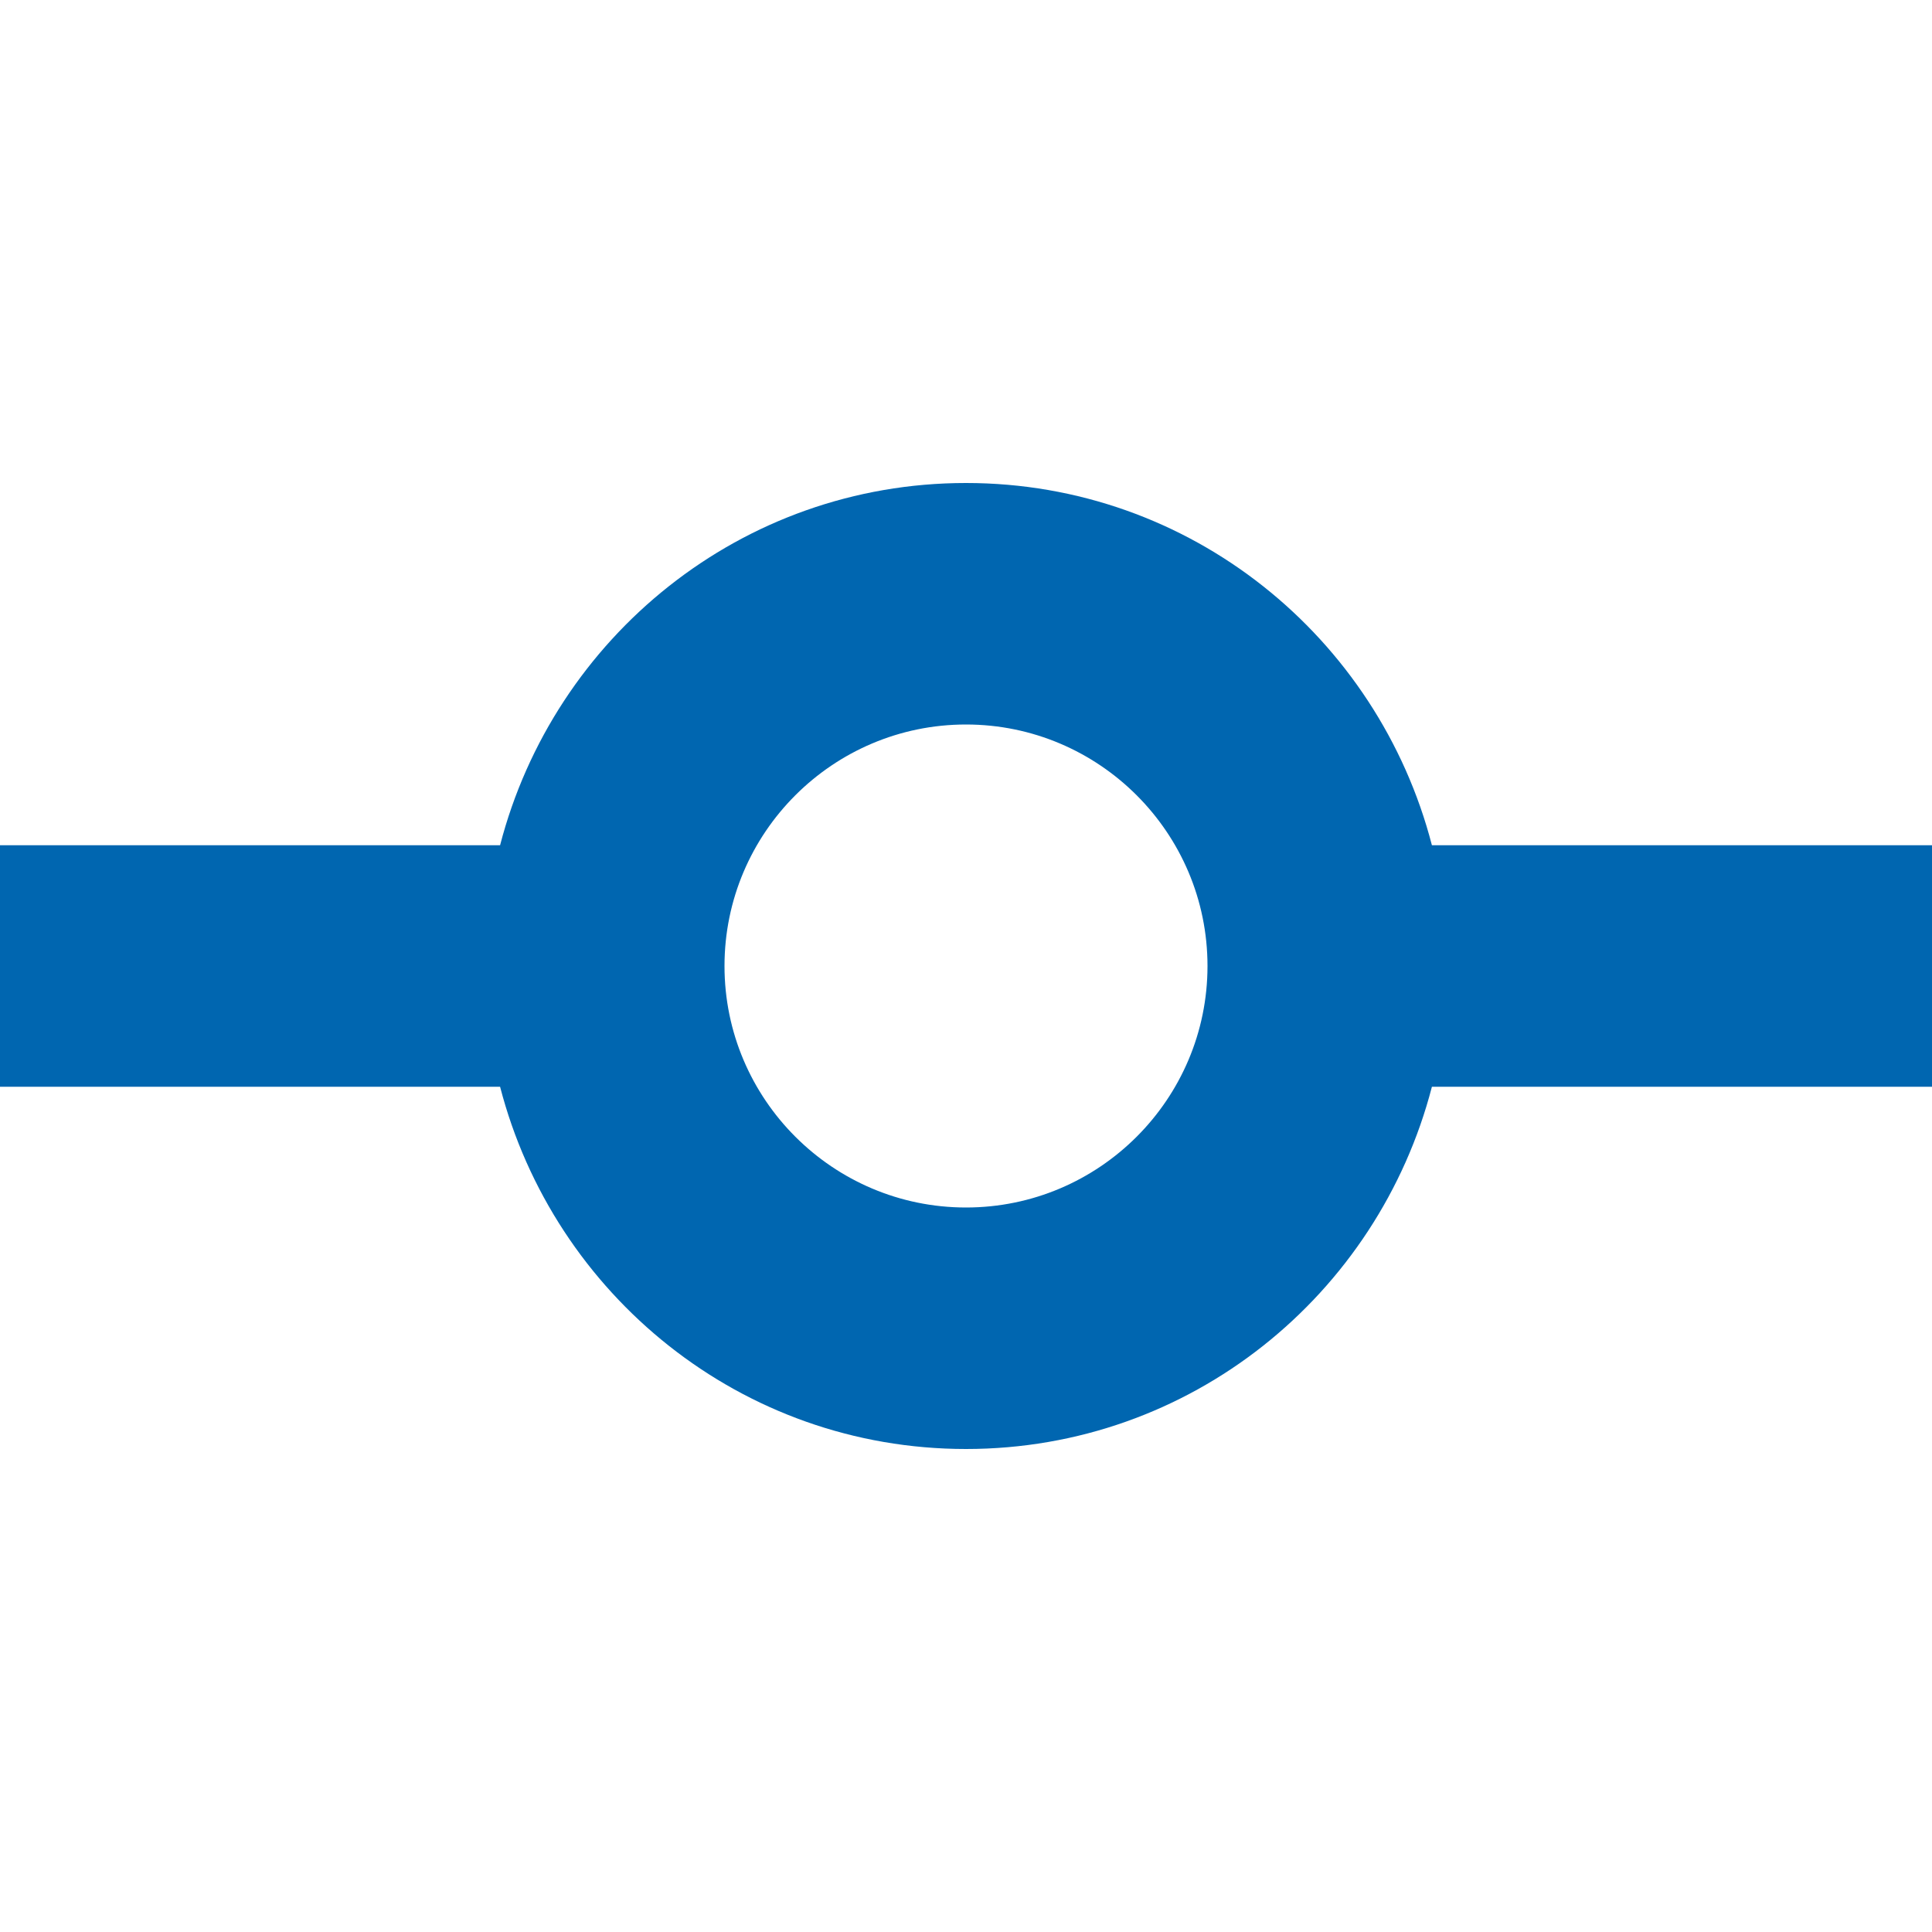
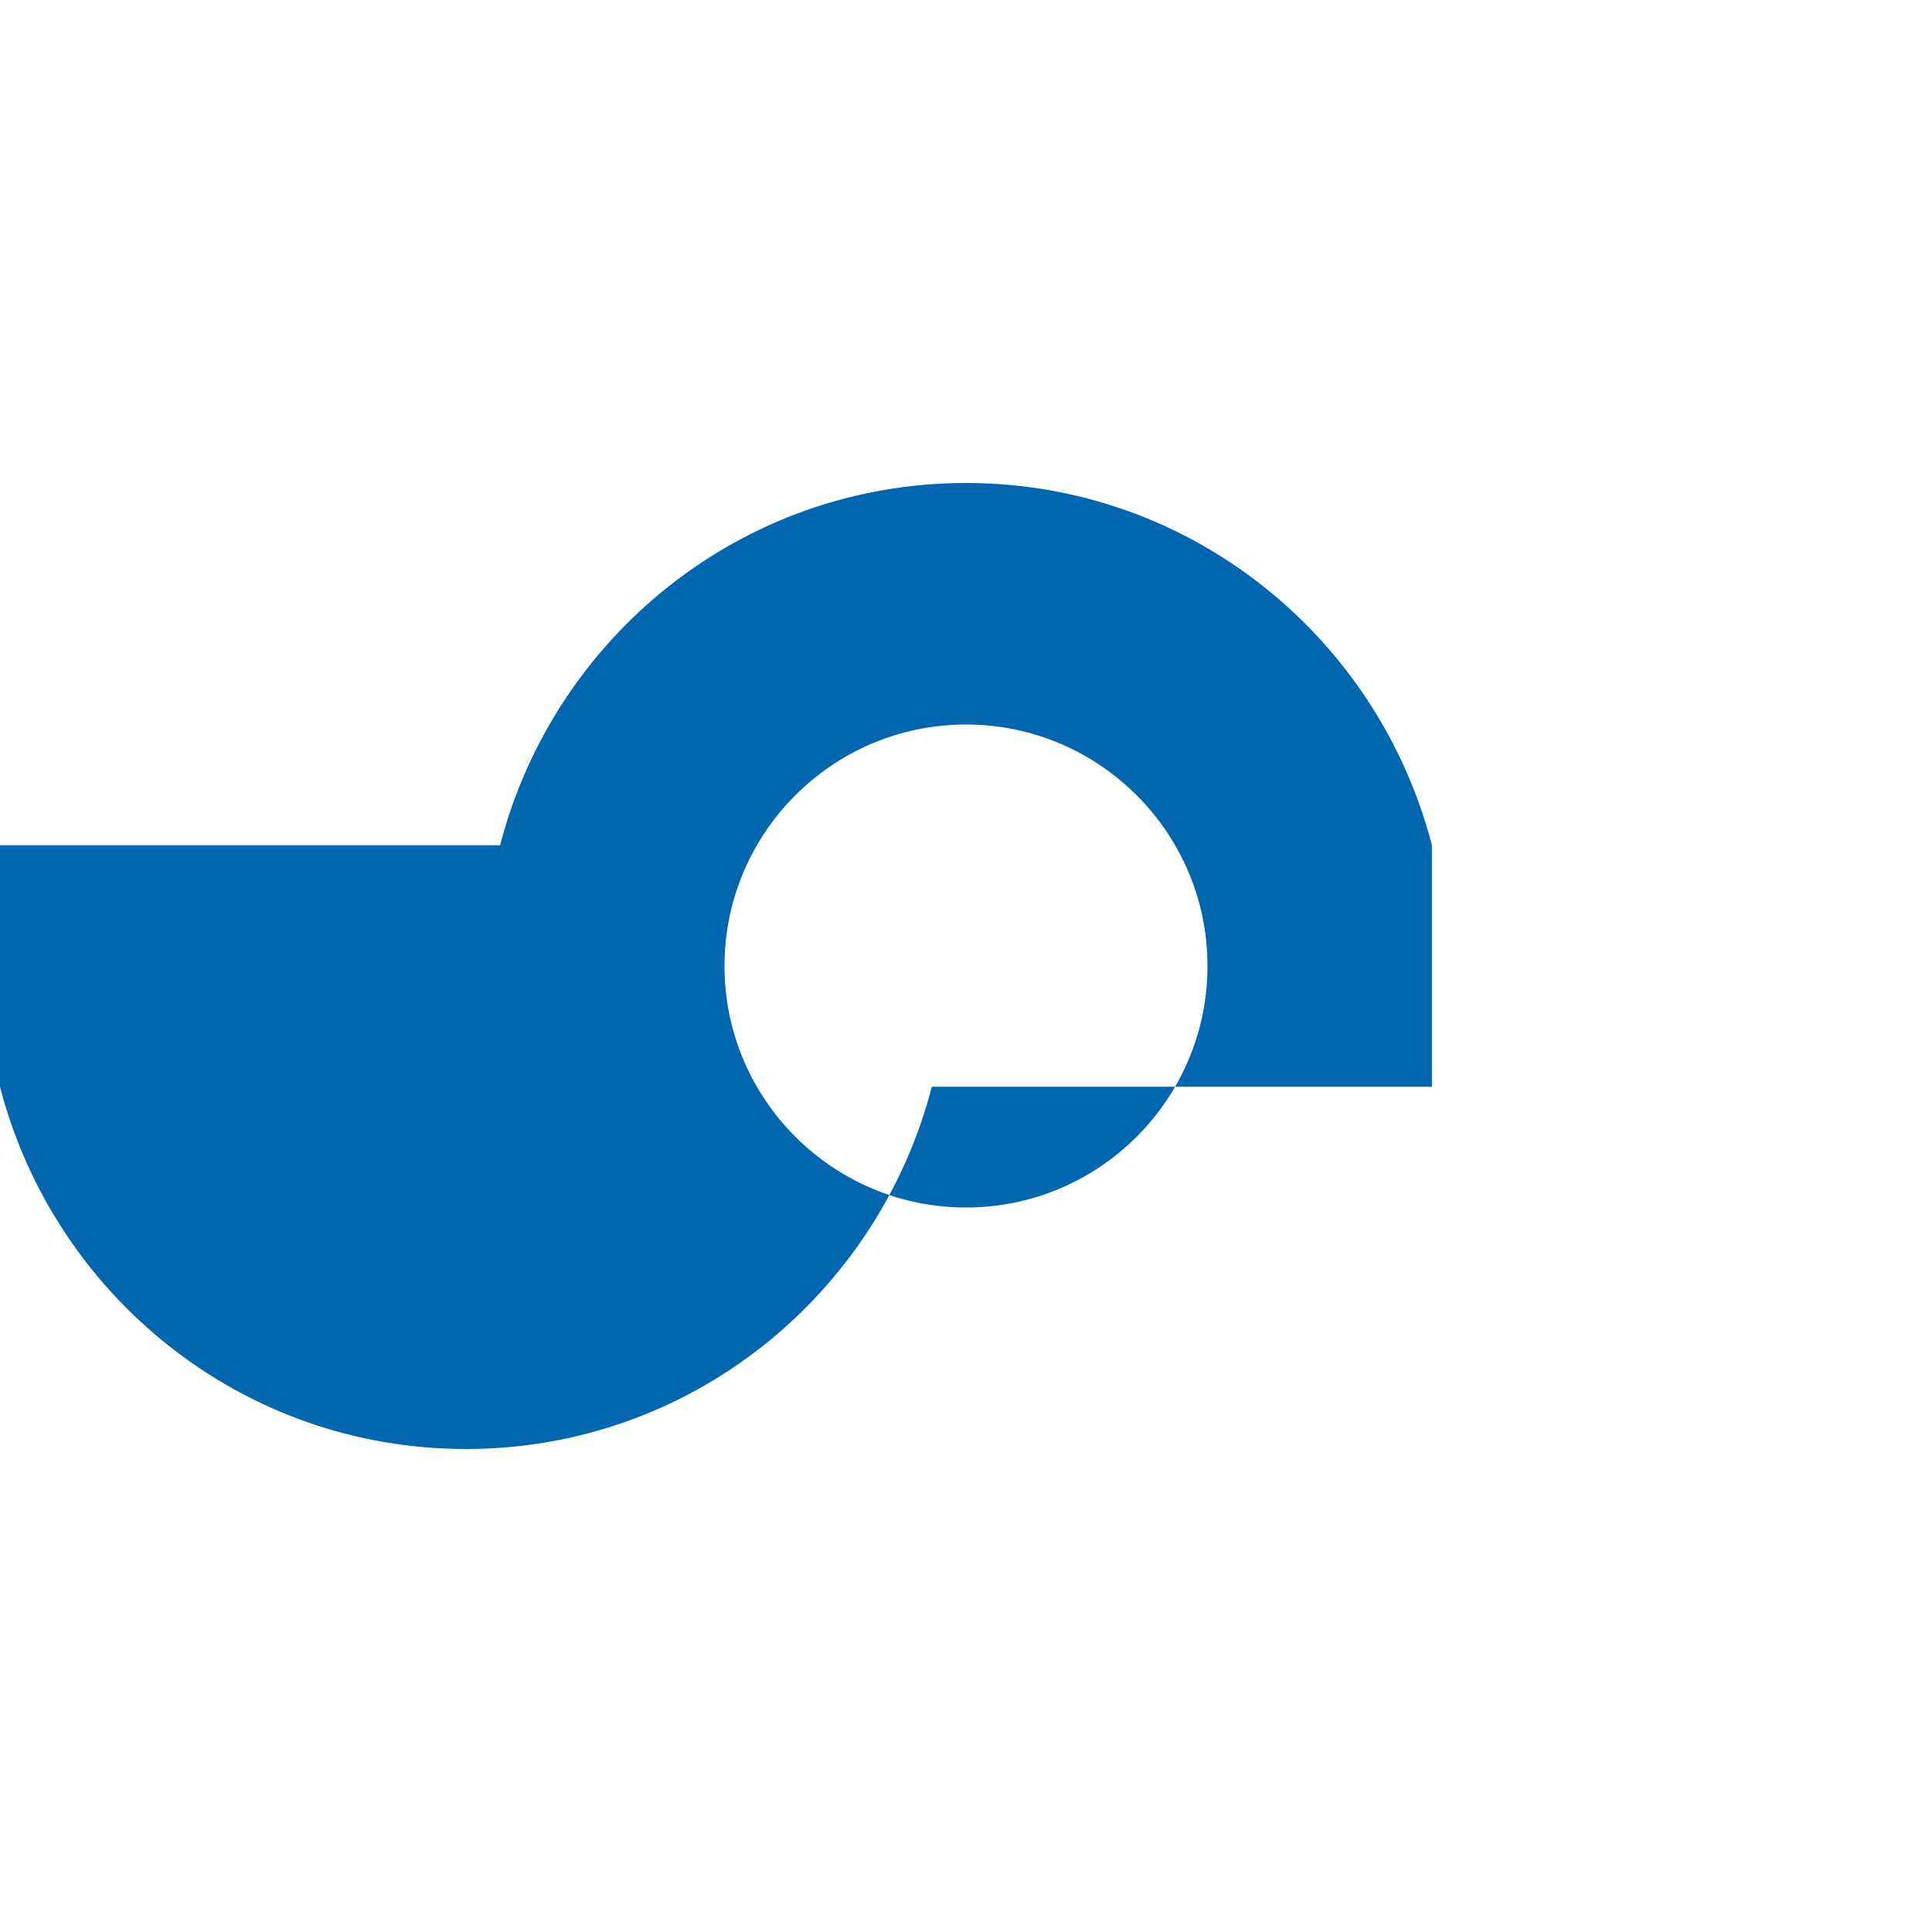
<svg xmlns="http://www.w3.org/2000/svg" version="1.1" width="32" height="32" viewBox="0 0 32 32">
  <title>unit</title>
-   <path fill="#0066b0" d="M23.717 14c-0.892-3.444-3.994-6-7.717-6s-6.825 2.556-7.717 6h-8.283v4h8.283c0.892 3.444 3.994 6 7.717 6s6.825-2.556 7.717-6h8.283v-4h-8.283zM16 20c-2.206 0-4-1.794-4-4s1.794-4 4-4 4 1.794 4 4c0 2.206-1.794 4-4 4z" />
+   <path fill="#0066b0" d="M23.717 14c-0.892-3.444-3.994-6-7.717-6s-6.825 2.556-7.717 6h-8.283v4c0.892 3.444 3.994 6 7.717 6s6.825-2.556 7.717-6h8.283v-4h-8.283zM16 20c-2.206 0-4-1.794-4-4s1.794-4 4-4 4 1.794 4 4c0 2.206-1.794 4-4 4z" />
</svg>